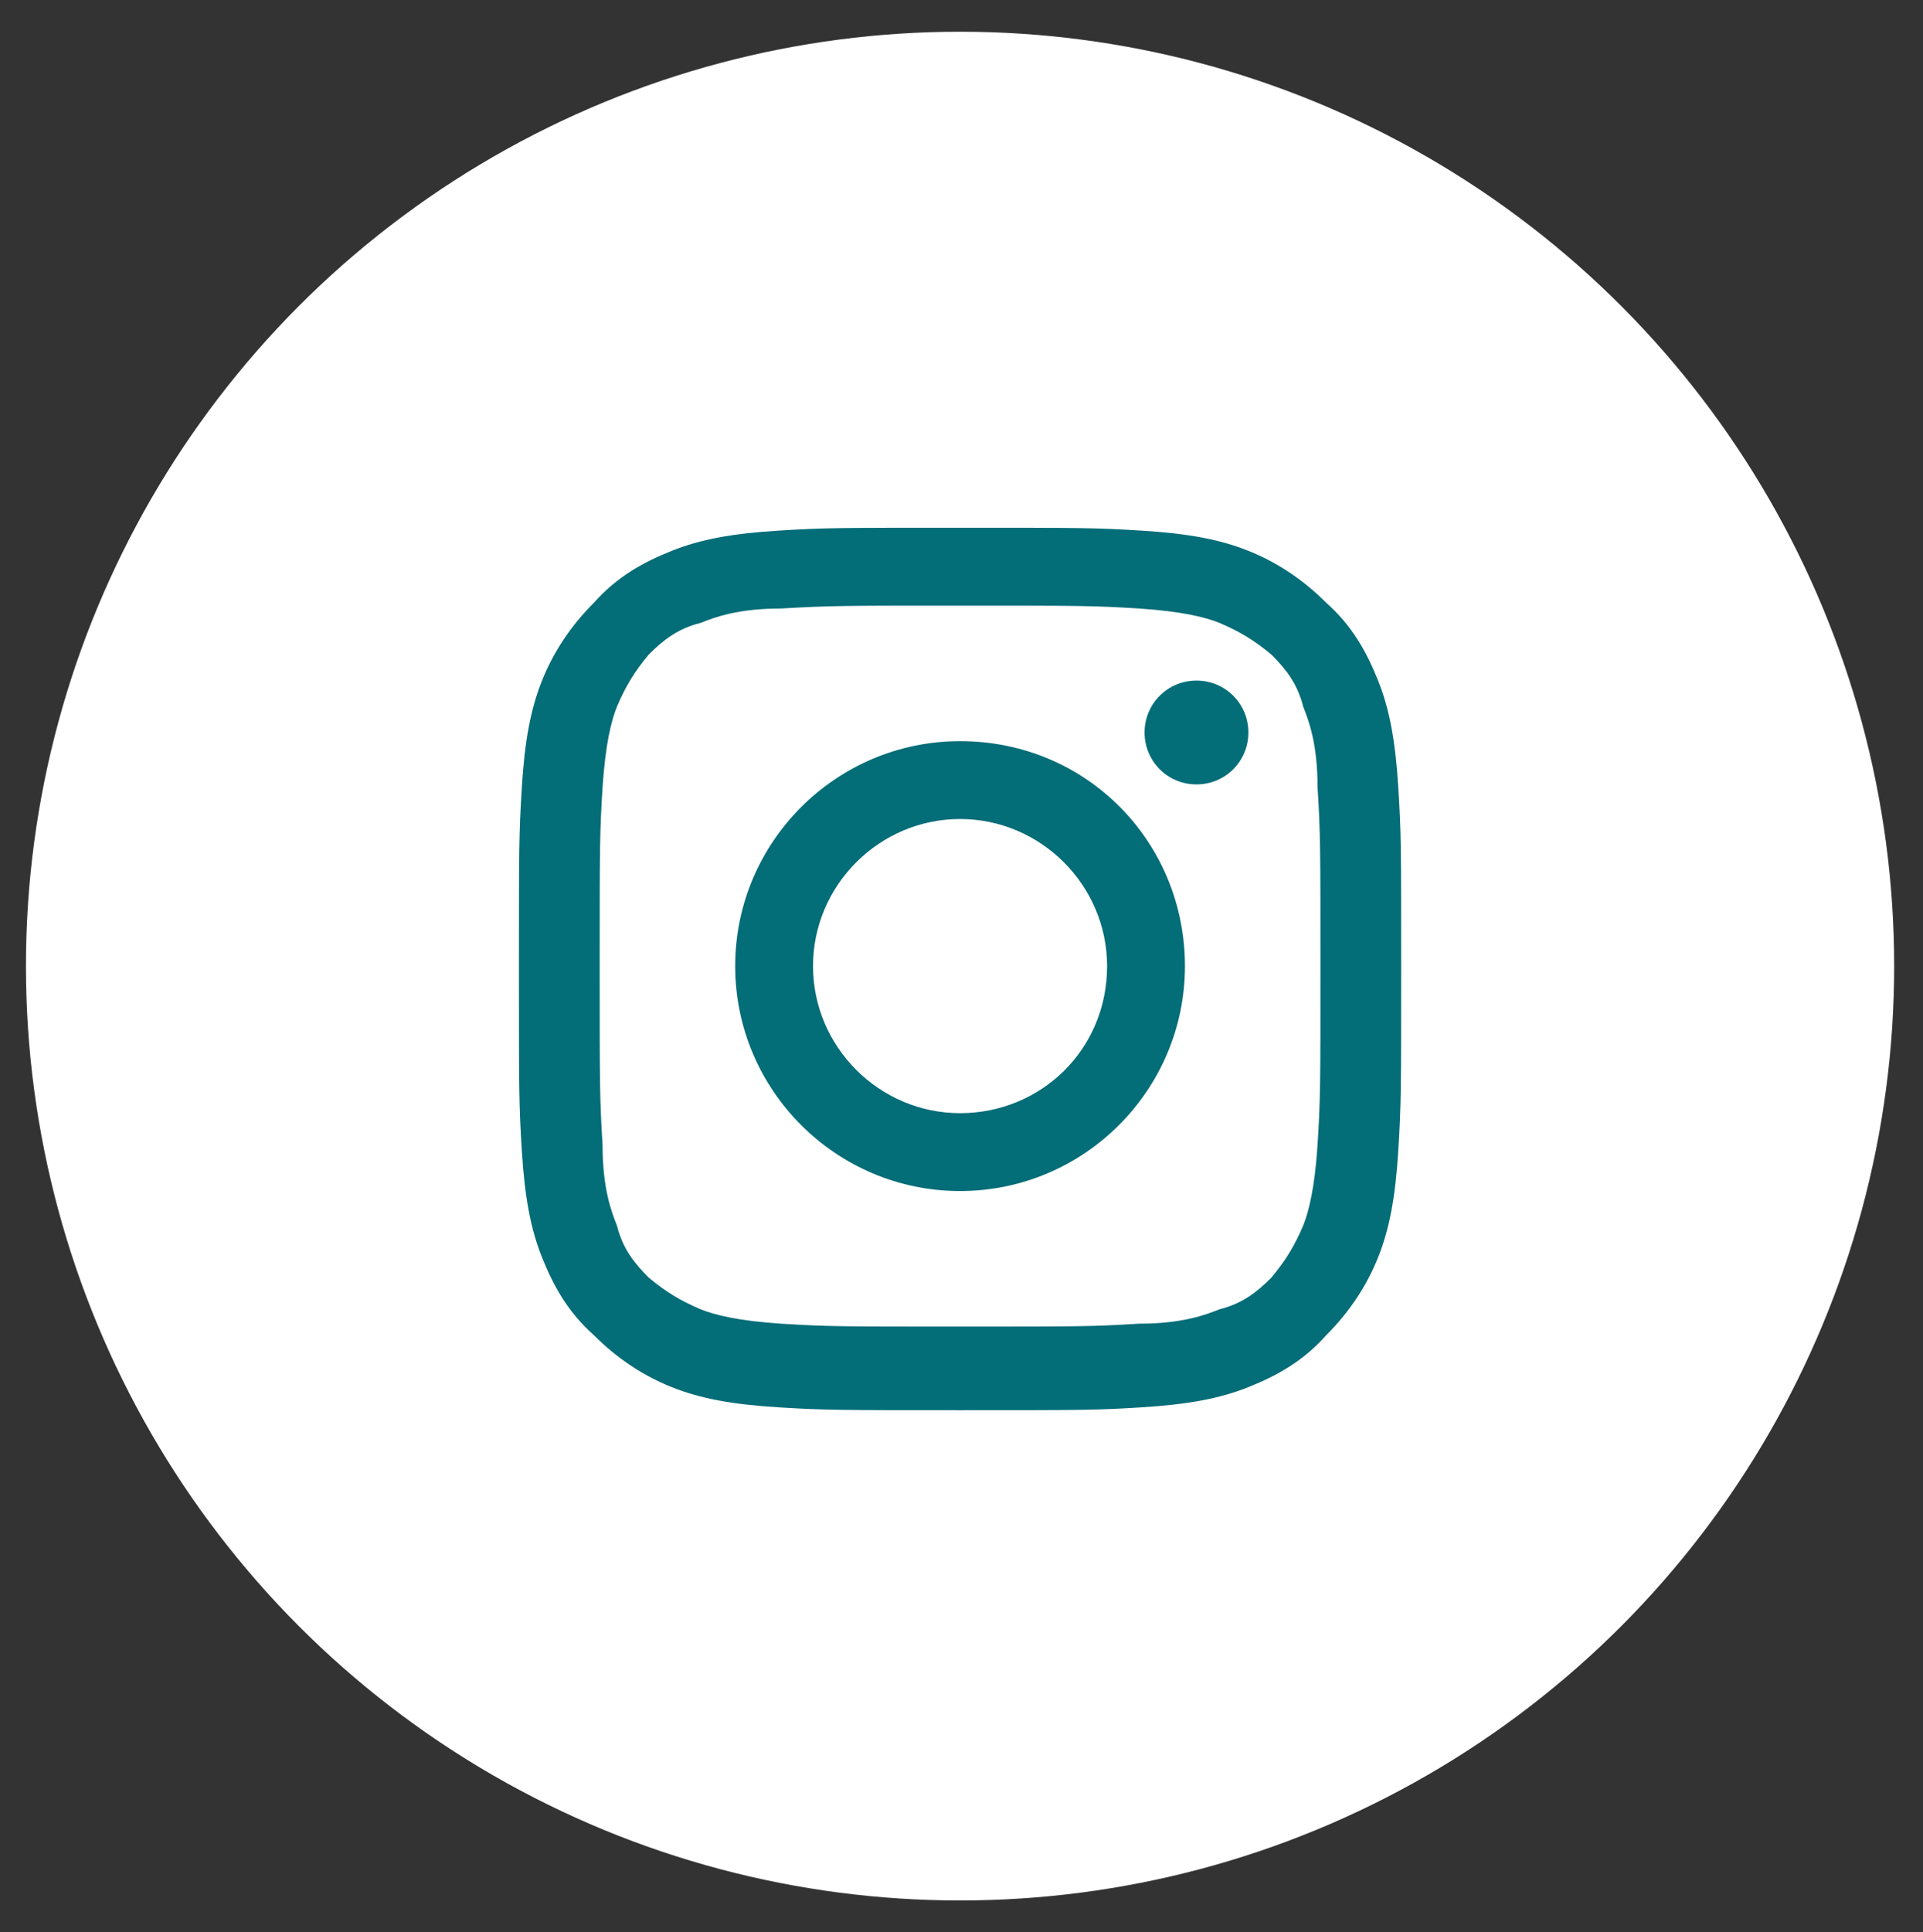
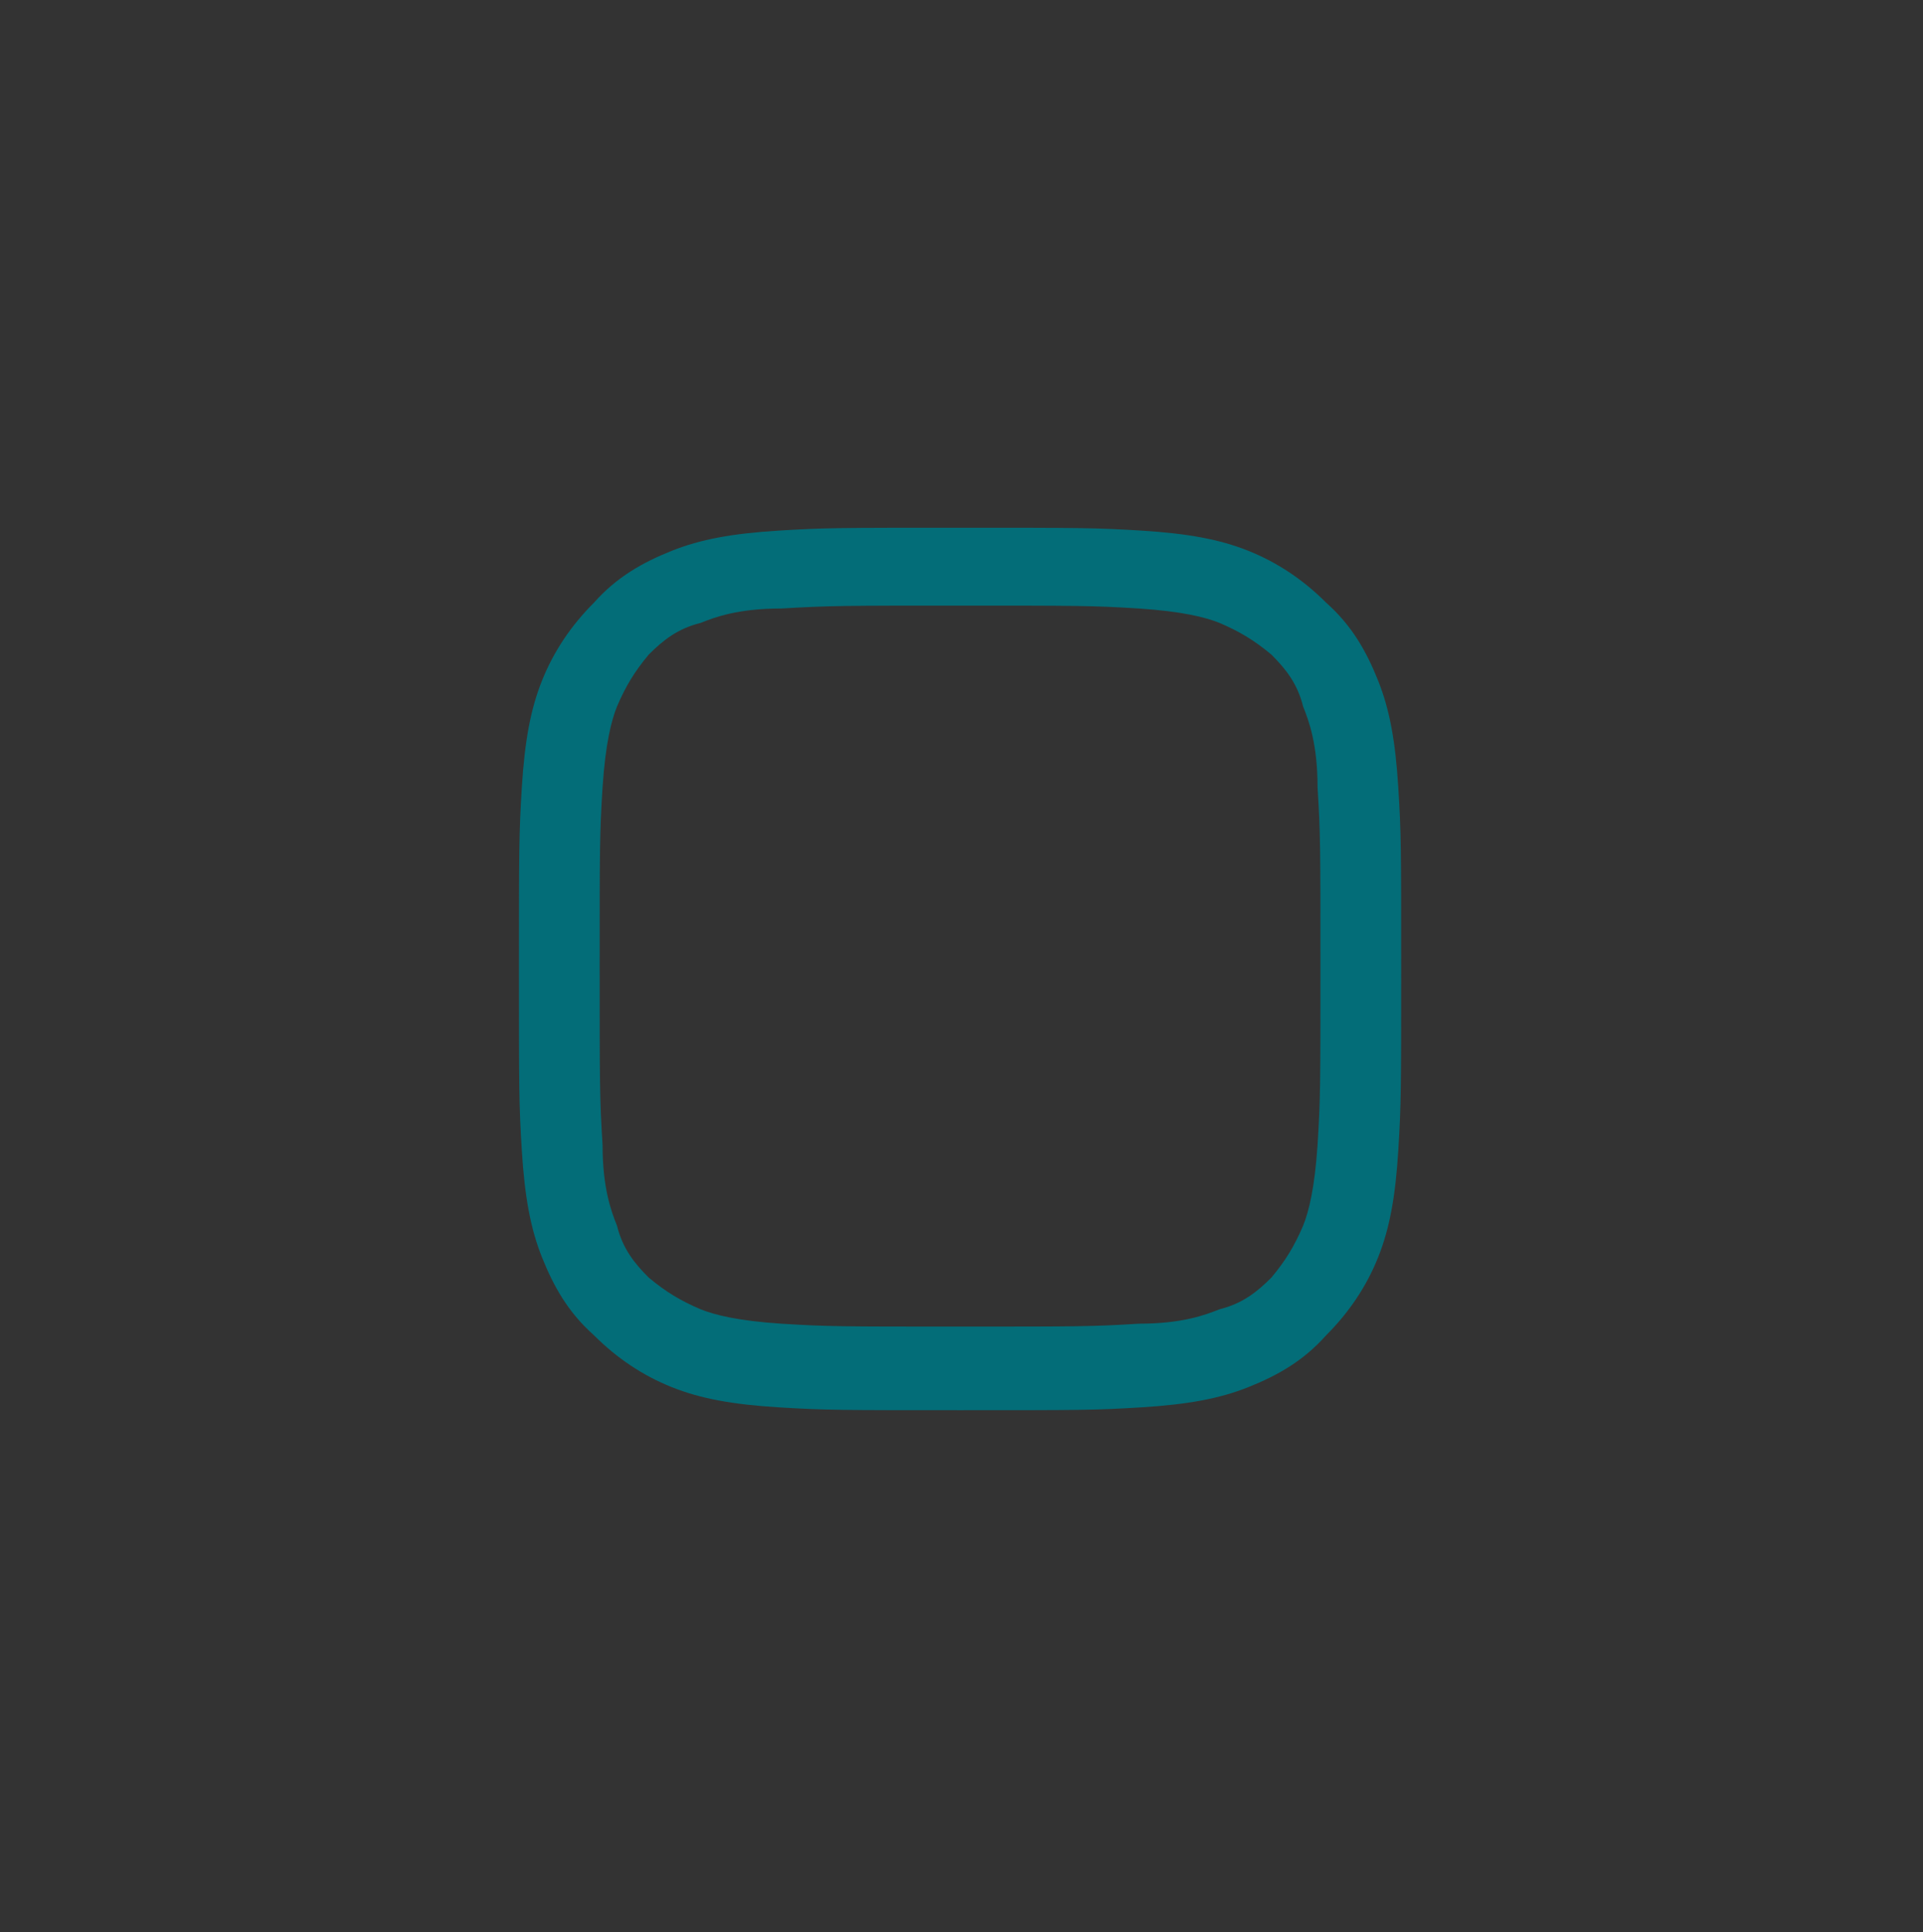
<svg xmlns="http://www.w3.org/2000/svg" version="1.1" id="Layer_1" x="0px" y="0px" viewBox="0 0 66.7 67" style="enable-background:new 0 0 66.7 67;" xml:space="preserve">
  <rect x="0" y="0" width="66.7" height="67" fill="#333333" stroke="none" />
  <style type="text/css">
	.st0{fill:#FFFFFF;}
	.st1{fill:#036D78;}
</style>
  <g>
-     <circle class="st0" cx="33.3" cy="33.5" r="32.4" />
    <g id="XMLID_47_">
      <path id="XMLID_52_" class="st1" d="M33.3,21c4.1,0,4.6,0,6.2,0.1c1.5,0.1,2.3,0.3,2.8,0.5c0.7,0.3,1.2,0.6,1.8,1.1    c0.5,0.5,0.9,1,1.1,1.8c0.2,0.5,0.5,1.3,0.5,2.8c0.1,1.6,0.1,2.1,0.1,6.2c0,4.1,0,4.6-0.1,6.2c-0.1,1.5-0.3,2.3-0.5,2.8    c-0.3,0.7-0.6,1.2-1.1,1.8c-0.5,0.5-1,0.9-1.8,1.1c-0.5,0.2-1.3,0.5-2.8,0.5c-1.6,0.1-2.1,0.1-6.2,0.1c-4.1,0-4.6,0-6.2-0.1    c-1.5-0.1-2.3-0.3-2.8-0.5c-0.7-0.3-1.2-0.6-1.8-1.1c-0.5-0.5-0.9-1-1.1-1.8c-0.2-0.5-0.5-1.3-0.5-2.8c-0.1-1.6-0.1-2.1-0.1-6.2    c0-4.1,0-4.6,0.1-6.2c0.1-1.5,0.3-2.3,0.5-2.8c0.3-0.7,0.6-1.2,1.1-1.8c0.5-0.5,1-0.9,1.8-1.1c0.5-0.2,1.3-0.5,2.8-0.5    C28.8,21,29.3,21,33.3,21 M33.3,18.3c-4.2,0-4.7,0-6.3,0.1c-1.6,0.1-2.7,0.3-3.7,0.7c-1,0.4-1.9,0.9-2.7,1.8    c-0.8,0.8-1.4,1.7-1.8,2.7c-0.4,1-0.6,2.1-0.7,3.7c-0.1,1.6-0.1,2.2-0.1,6.3c0,4.2,0,4.7,0.1,6.3c0.1,1.6,0.3,2.7,0.7,3.7    c0.4,1,0.9,1.9,1.8,2.7c0.8,0.8,1.7,1.4,2.7,1.8c1,0.4,2.1,0.6,3.7,0.7c1.6,0.1,2.2,0.1,6.3,0.1c4.2,0,4.7,0,6.3-0.1    c1.6-0.1,2.7-0.3,3.7-0.7c1-0.4,1.9-0.9,2.7-1.8c0.8-0.8,1.4-1.7,1.8-2.7c0.4-1,0.6-2.1,0.7-3.7c0.1-1.6,0.1-2.2,0.1-6.3    c0-4.2,0-4.7-0.1-6.3c-0.1-1.6-0.3-2.7-0.7-3.7c-0.4-1-0.9-1.9-1.8-2.7c-0.8-0.8-1.7-1.4-2.7-1.8c-1-0.4-2.1-0.6-3.7-0.7    C38,18.3,37.5,18.3,33.3,18.3" />
-       <path id="XMLID_49_" class="st1" d="M33.3,25.7c-4.3,0-7.8,3.5-7.8,7.8s3.5,7.8,7.8,7.8c4.3,0,7.8-3.5,7.8-7.8    S37.7,25.7,33.3,25.7 M33.3,38.6c-2.8,0-5.1-2.3-5.1-5.1c0-2.8,2.3-5.1,5.1-5.1c2.8,0,5.1,2.3,5.1,5.1    C38.4,36.4,36.1,38.6,33.3,38.6" />
-       <path id="XMLID_48_" class="st1" d="M43.3,25.4c0,1-0.8,1.8-1.8,1.8c-1,0-1.8-0.8-1.8-1.8s0.8-1.8,1.8-1.8    C42.5,23.6,43.3,24.4,43.3,25.4" />
    </g>
  </g>
</svg>